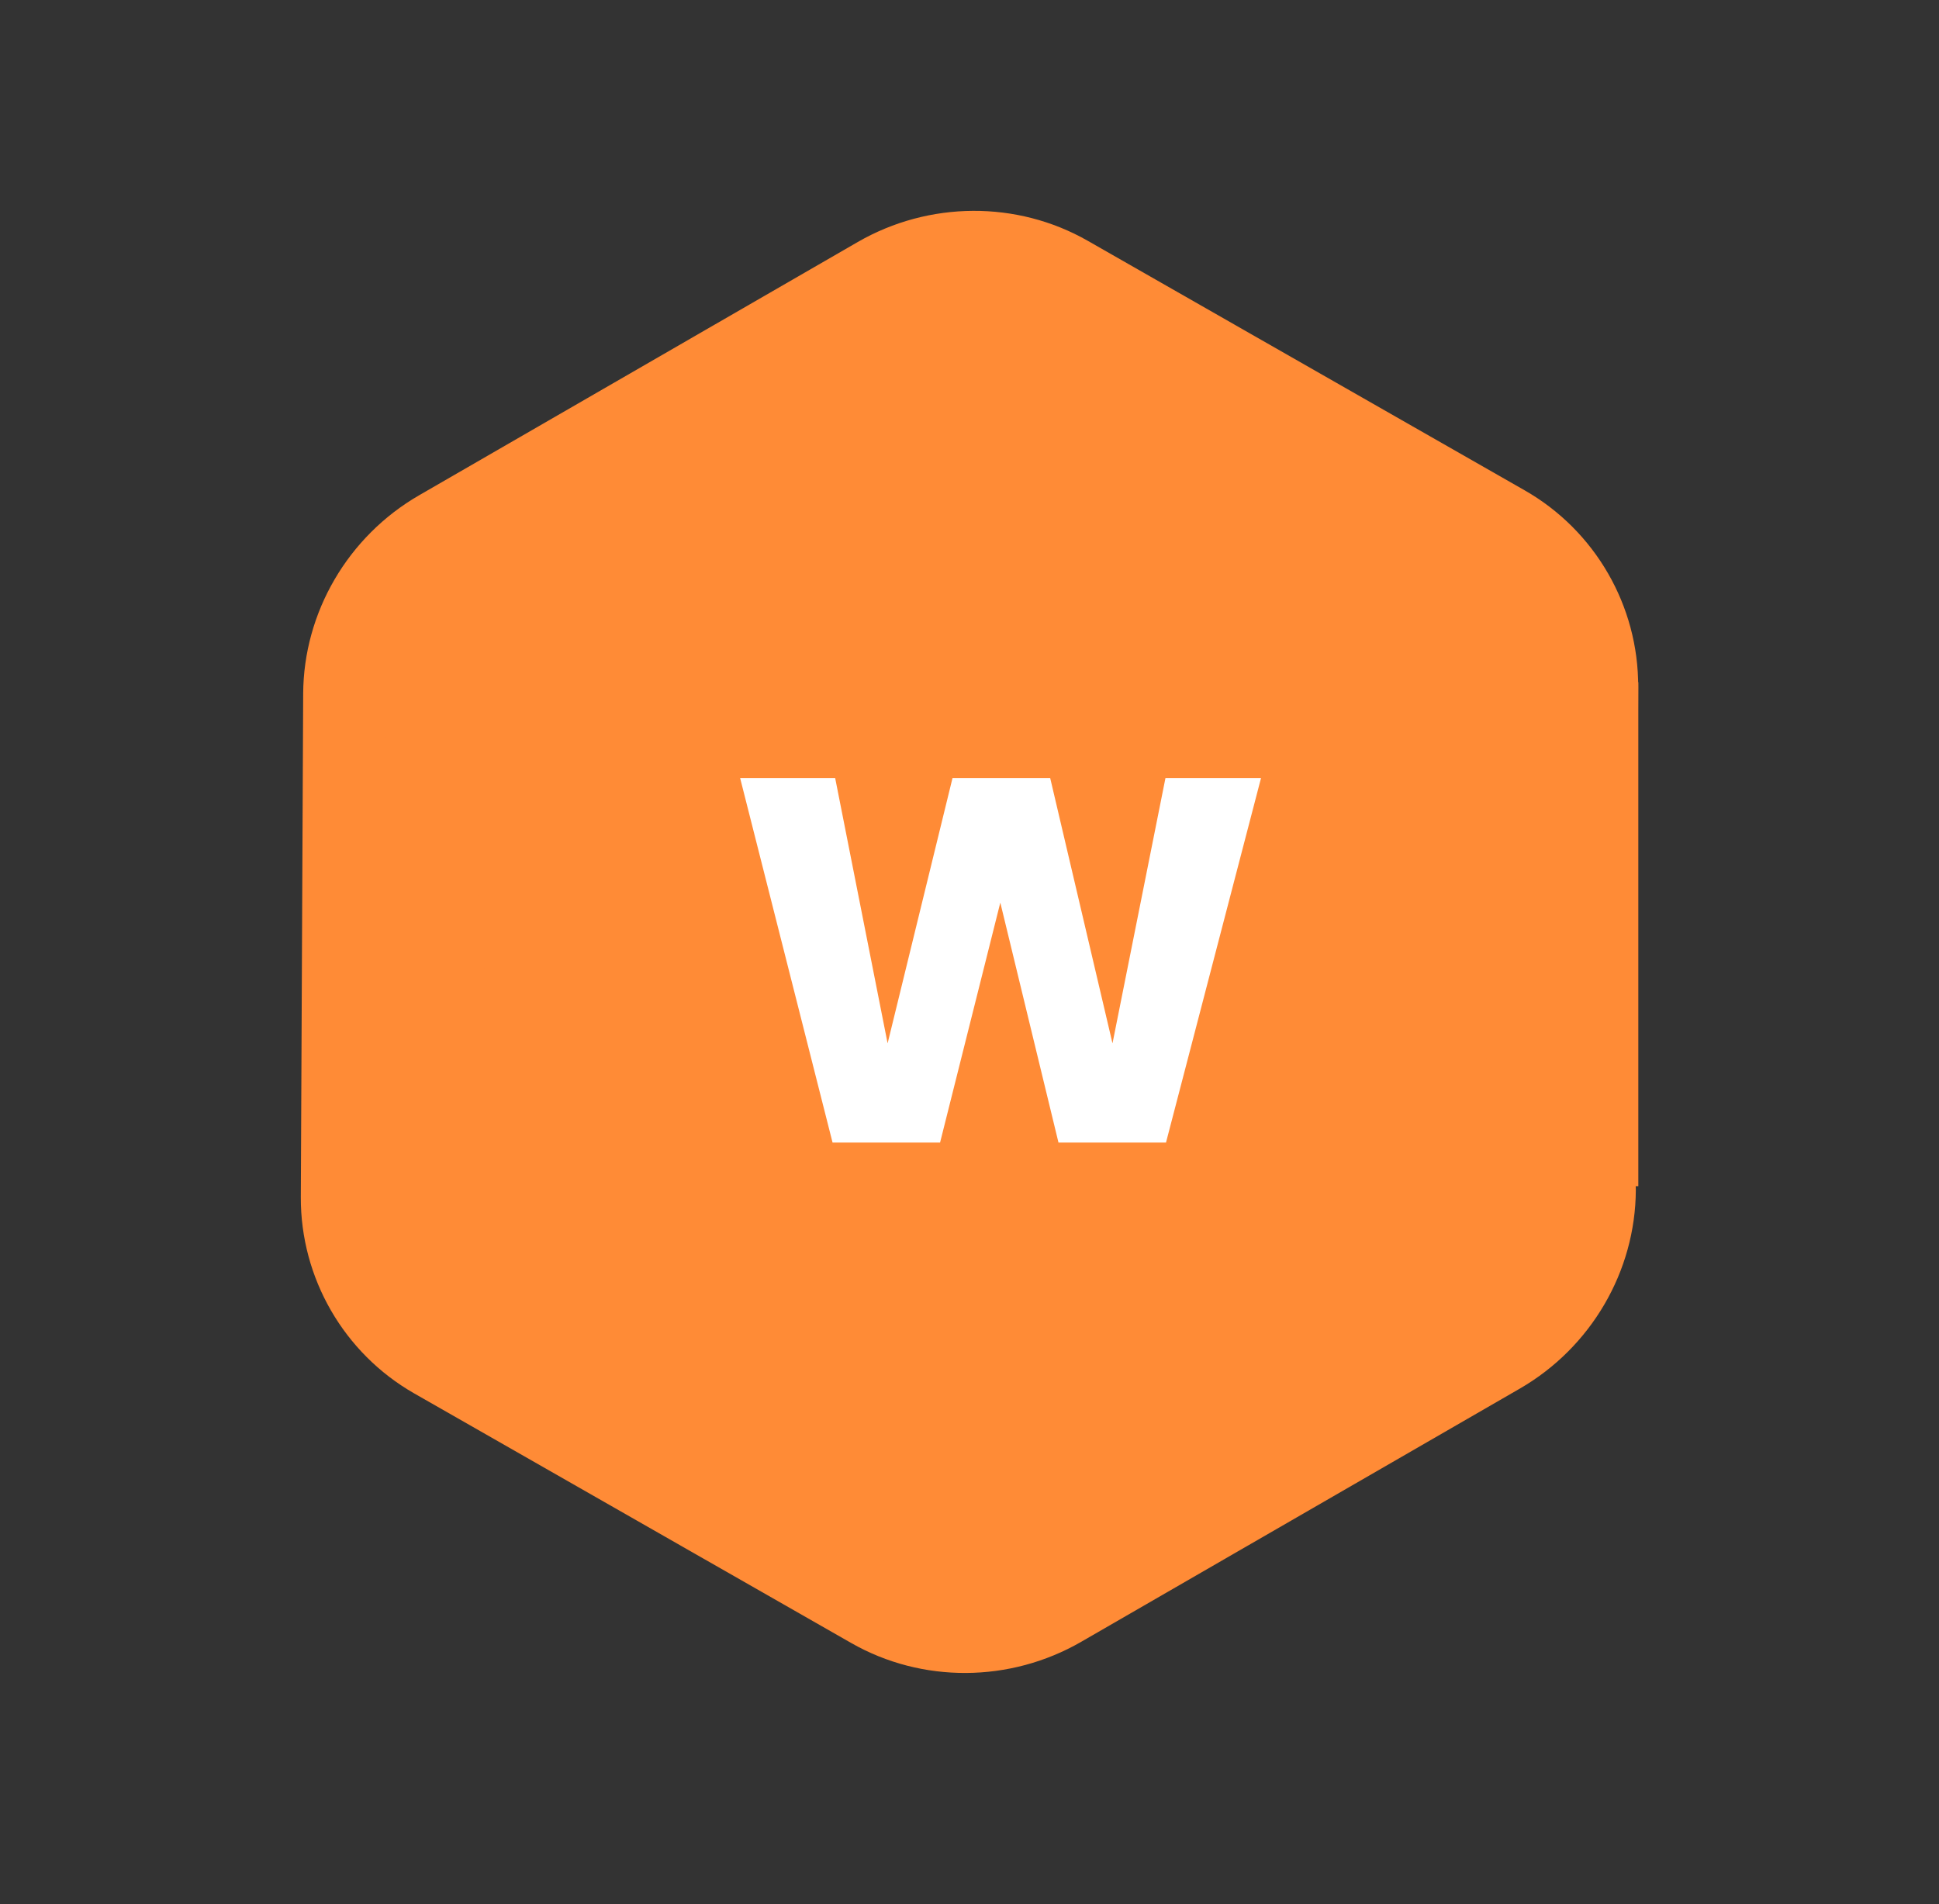
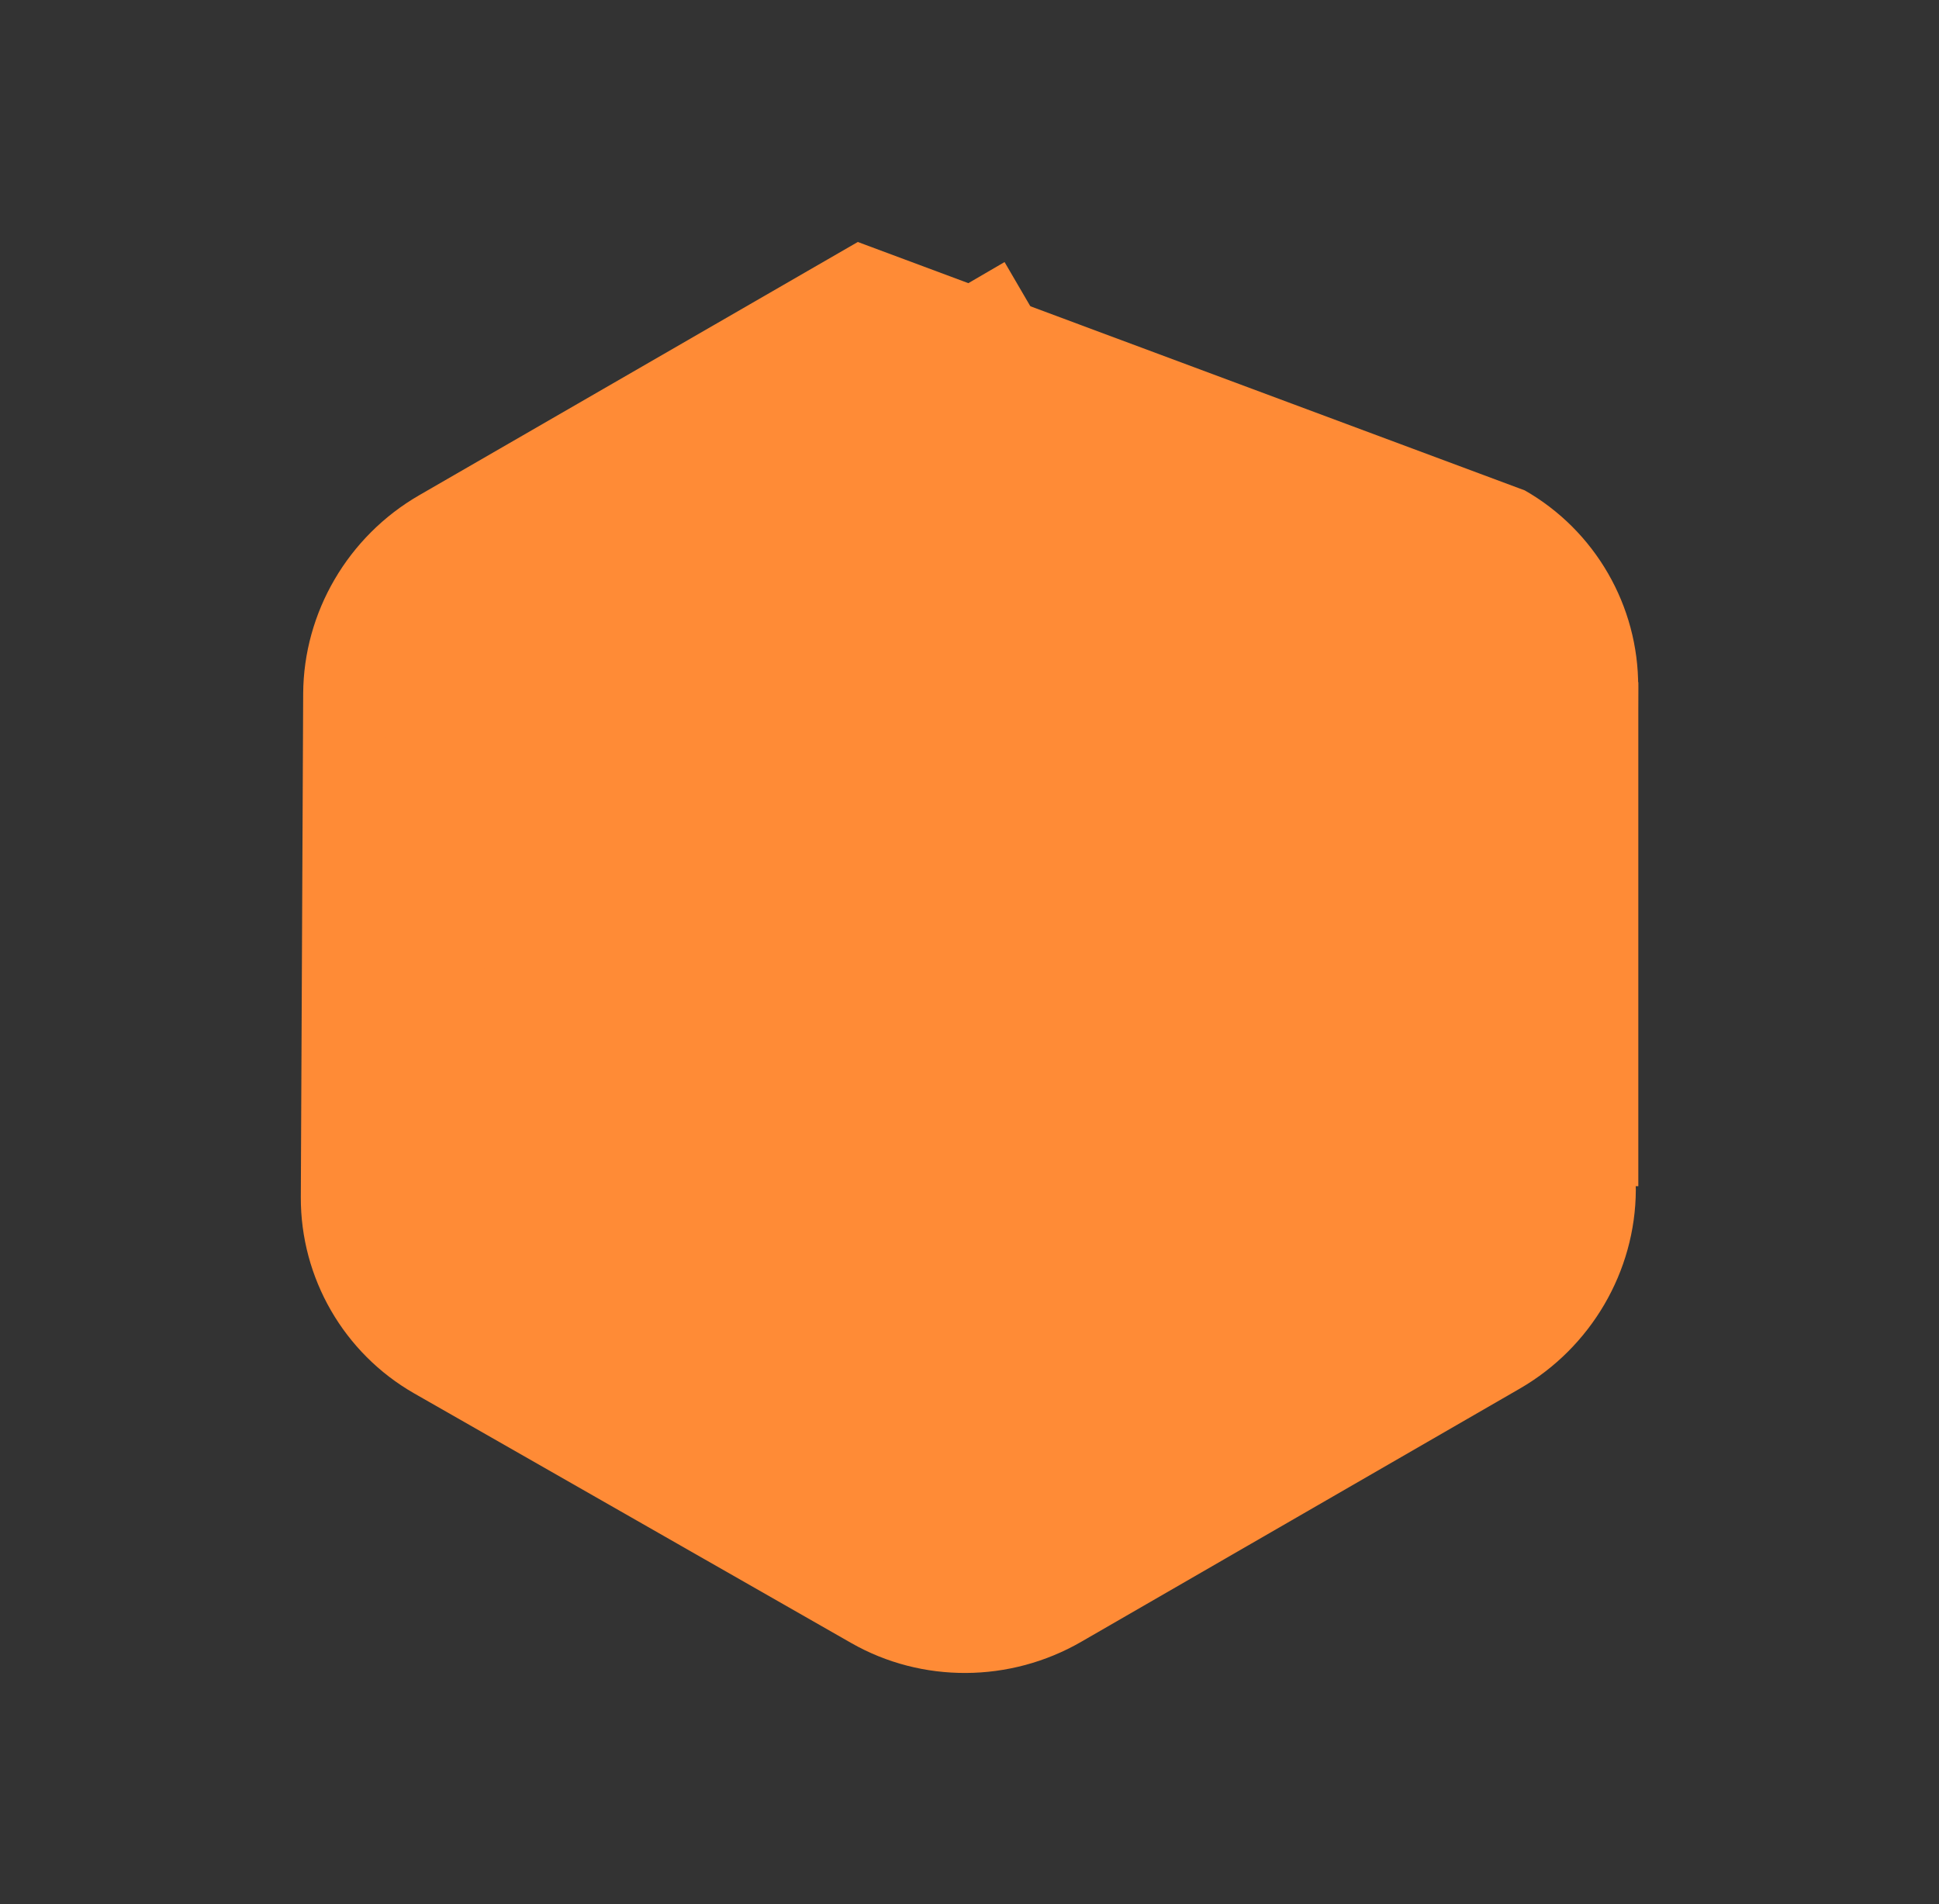
<svg xmlns="http://www.w3.org/2000/svg" width="56" height="55" viewBox="0 0 56 55" fill="none">
  <rect x="0" y="0" width="56" height="55" fill="#333333" stroke="none" />
-   <path d="M43.894 40.106L31.225 47.42C29.17 48.606 26.626 48.62 24.586 47.455L11.963 40.245C9.932 39.085 8.677 36.911 8.688 34.573L8.756 20.036C8.767 17.687 10.05 15.49 12.106 14.304L24.774 6.989C26.83 5.803 29.374 5.789 31.414 6.954L44.037 14.164C46.068 15.324 47.323 17.498 47.312 19.837L47.279 26.806C47.275 27.715 46.529 28.458 45.614 28.465C44.698 28.471 43.959 27.739 43.963 26.83L43.996 19.86C44.001 18.691 43.373 17.604 42.358 17.024L29.735 9.815C28.715 9.232 27.444 9.239 26.416 9.832L13.747 17.146C12.719 17.74 12.077 18.838 12.072 20.013L12.004 34.549C11.999 35.718 12.626 36.805 13.642 37.385L26.264 44.595C27.284 45.177 28.556 45.17 29.584 44.577L42.253 37.263C43.281 36.669 43.922 35.571 43.928 34.397C43.932 33.487 44.678 32.745 45.594 32.738C46.51 32.731 47.248 33.463 47.244 34.373C47.233 36.722 45.949 38.919 43.894 40.106ZM36.645 22.213C33.93 17.511 27.843 15.925 23.076 18.677C18.31 21.429 16.64 27.494 19.355 32.196C22.07 36.898 28.157 38.484 32.923 35.732C37.69 32.98 39.36 26.915 36.645 22.213ZM33.763 23.877C35.573 27.012 34.46 31.055 31.282 32.89C28.104 34.724 24.046 33.667 22.236 30.532C20.427 27.397 21.54 23.354 24.718 21.519C27.895 19.685 31.953 20.742 33.763 23.877Z" fill="#FF8B36" />
+   <path d="M43.894 40.106L31.225 47.42C29.17 48.606 26.626 48.62 24.586 47.455L11.963 40.245C9.932 39.085 8.677 36.911 8.688 34.573L8.756 20.036C8.767 17.687 10.05 15.49 12.106 14.304L24.774 6.989L44.037 14.164C46.068 15.324 47.323 17.498 47.312 19.837L47.279 26.806C47.275 27.715 46.529 28.458 45.614 28.465C44.698 28.471 43.959 27.739 43.963 26.83L43.996 19.86C44.001 18.691 43.373 17.604 42.358 17.024L29.735 9.815C28.715 9.232 27.444 9.239 26.416 9.832L13.747 17.146C12.719 17.74 12.077 18.838 12.072 20.013L12.004 34.549C11.999 35.718 12.626 36.805 13.642 37.385L26.264 44.595C27.284 45.177 28.556 45.17 29.584 44.577L42.253 37.263C43.281 36.669 43.922 35.571 43.928 34.397C43.932 33.487 44.678 32.745 45.594 32.738C46.51 32.731 47.248 33.463 47.244 34.373C47.233 36.722 45.949 38.919 43.894 40.106ZM36.645 22.213C33.93 17.511 27.843 15.925 23.076 18.677C18.31 21.429 16.64 27.494 19.355 32.196C22.07 36.898 28.157 38.484 32.923 35.732C37.69 32.98 39.36 26.915 36.645 22.213ZM33.763 23.877C35.573 27.012 34.46 31.055 31.282 32.89C28.104 34.724 24.046 33.667 22.236 30.532C20.427 27.397 21.54 23.354 24.718 21.519C27.895 19.685 31.953 20.742 33.763 23.877Z" fill="#FF8B36" />
  <rect x="10.918" y="19.701" width="36.398" height="14.559" fill="#FF8B36" />
  <rect x="27.906" y="8.175" width="22.348" height="9.706" transform="rotate(30 27.906 8.175)" fill="#FF8B36" />
  <rect x="9.707" y="18.826" width="22.348" height="9.706" transform="rotate(-30.247 9.707 18.826)" fill="#FF8B36" />
  <rect x="29.059" y="46.561" width="22.348" height="9.706" transform="rotate(-150 29.059 46.561)" fill="#FF8B36" />
  <rect x="46.047" y="35.91" width="22.348" height="9.706" transform="rotate(149.753 46.047 35.91)" fill="#FF8B36" />
-   <path d="M36.42 22.47L33.675 33H30.57L28.89 26.07L27.15 33H24.045L21.375 22.47H24.12L25.635 30.135L27.51 22.47H30.33L32.13 30.135L33.66 22.47H36.42Z" fill="white" />
</svg>